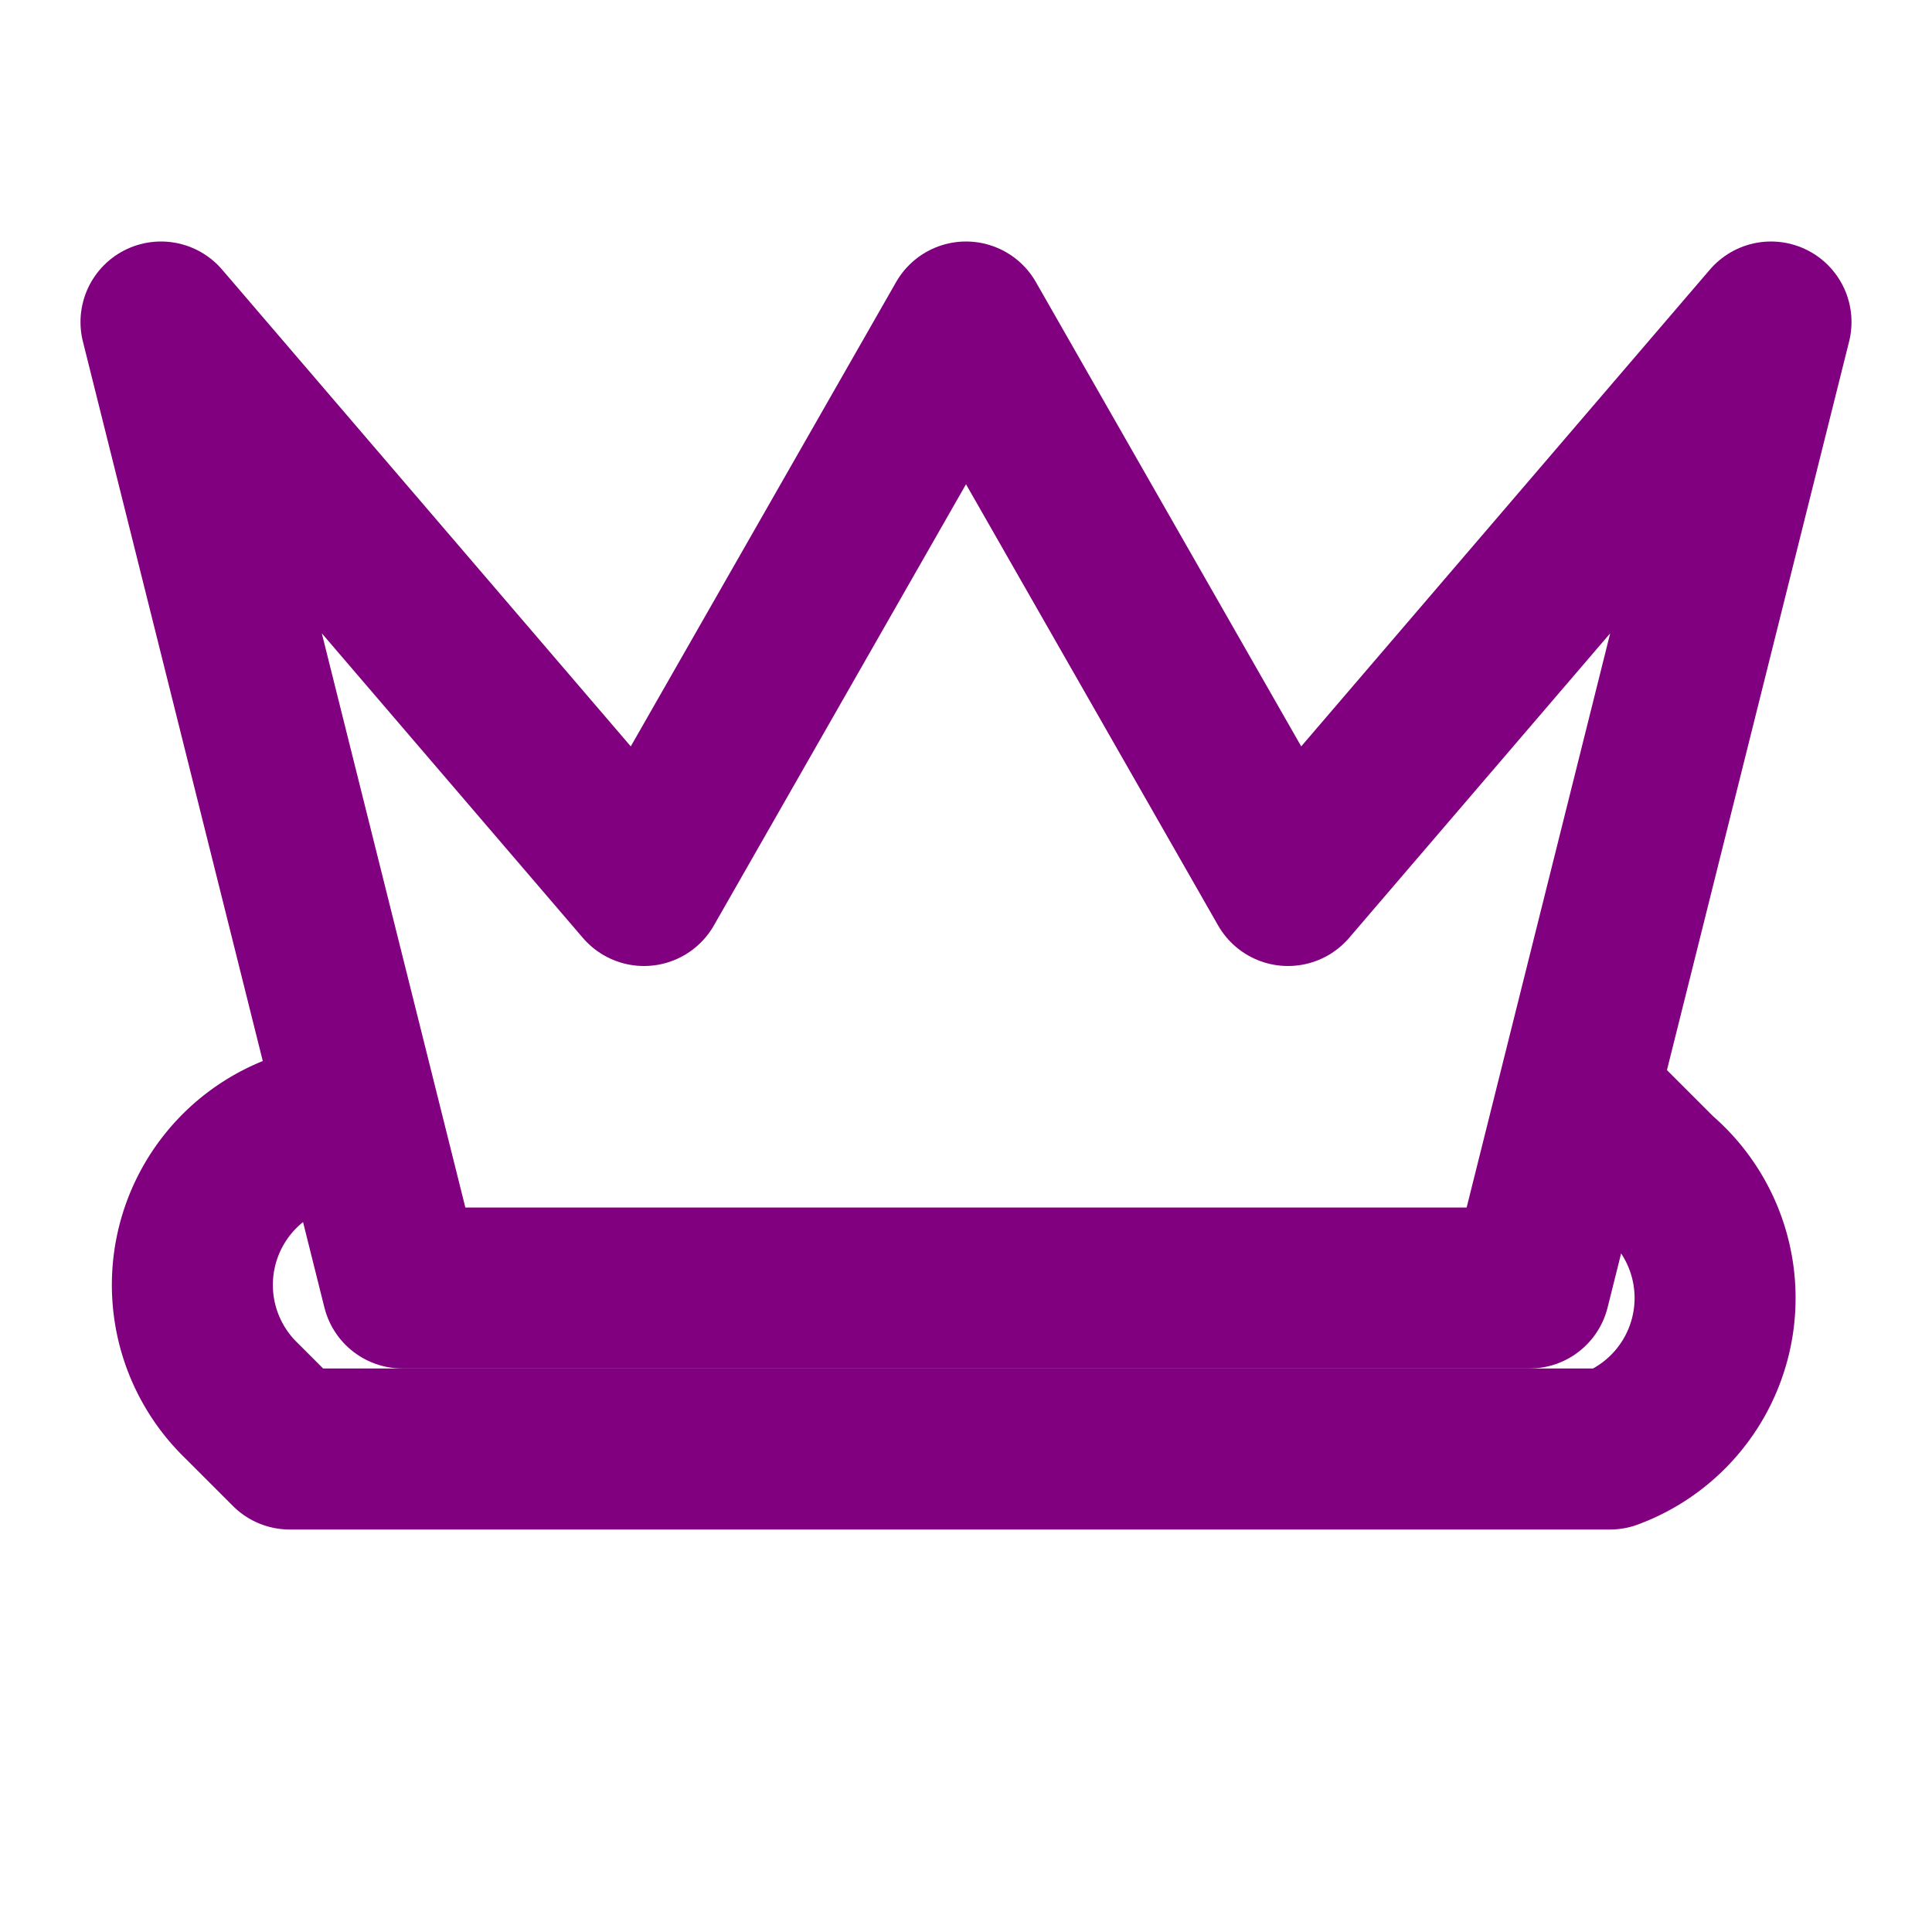
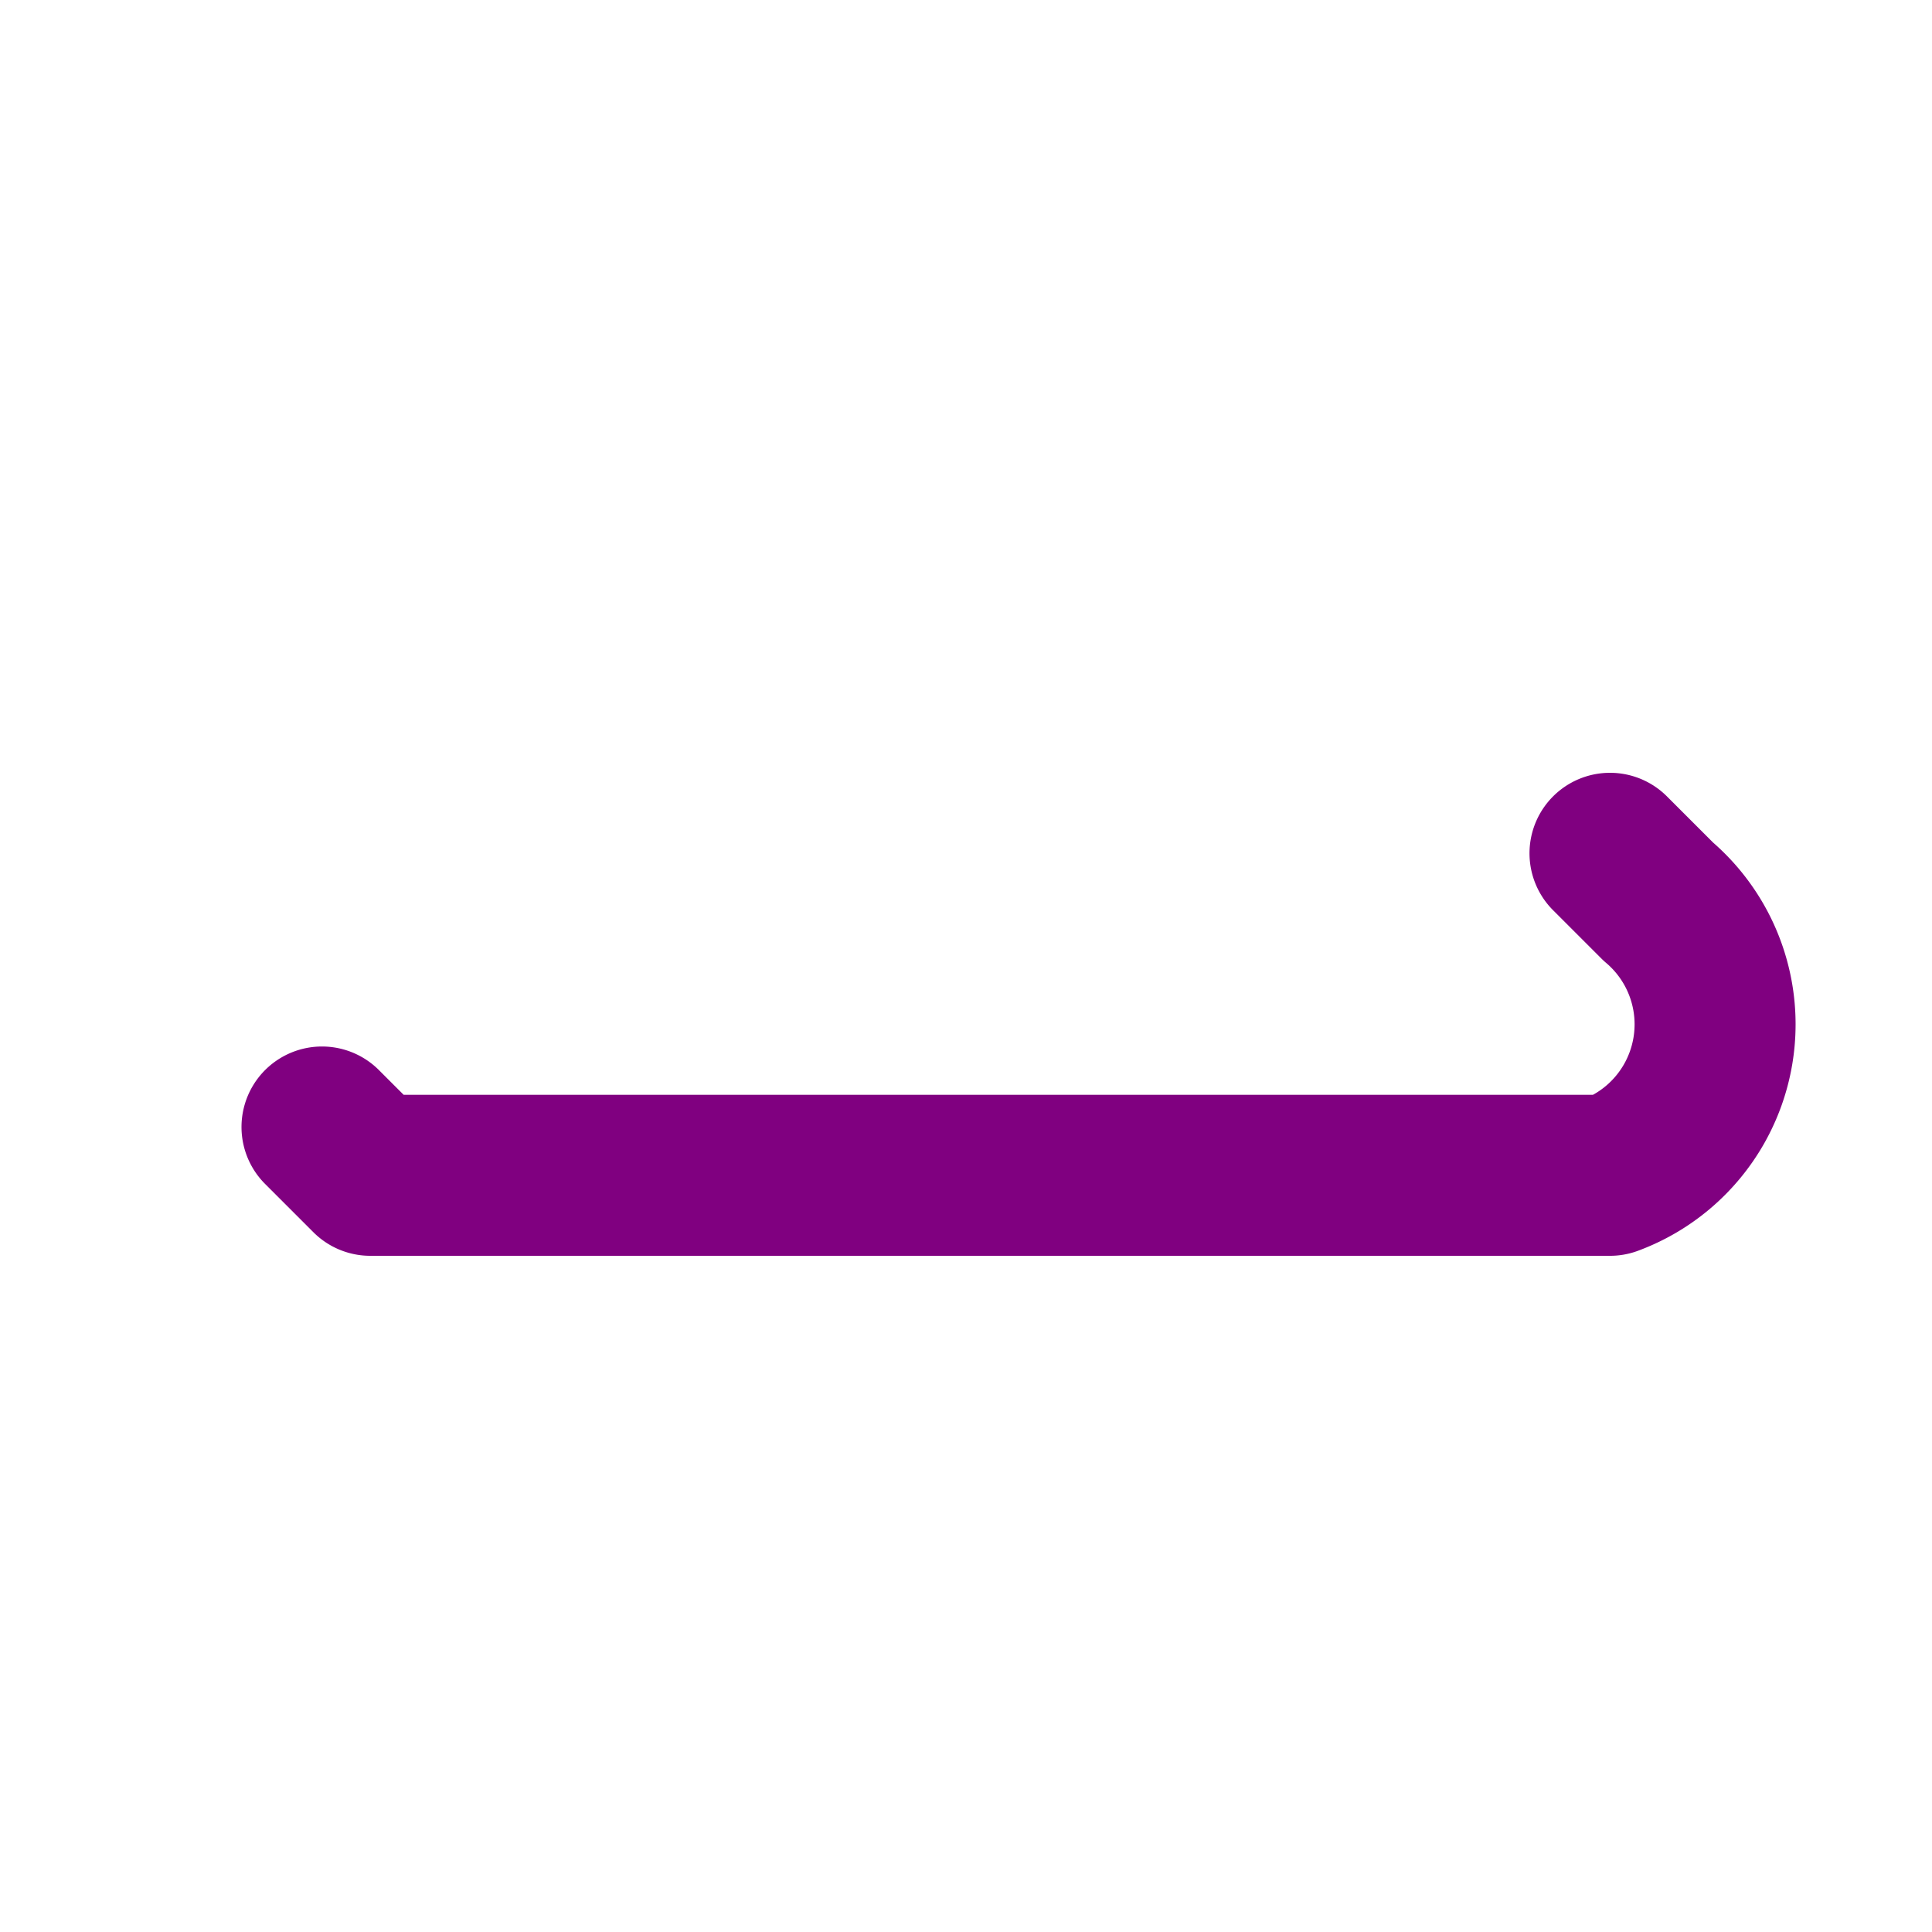
<svg xmlns="http://www.w3.org/2000/svg" width="32" height="32" viewBox="0 0 24 24" fill="none" stroke="#800080" stroke-width="2" stroke-linecap="round" stroke-linejoin="round">
-   <path d="m2 4 3 12h14l3-12-6 7-4-7-4 7-6-7z" />
-   <path d="M4 14a2 2 0 0 0-1 3.4l.6.6H20a2 2 0 0 0 .6-3.4l-.6-.6" />
+   <path d="M4 14l.6.6H20a2 2 0 0 0 .6-3.4l-.6-.6" />
</svg>